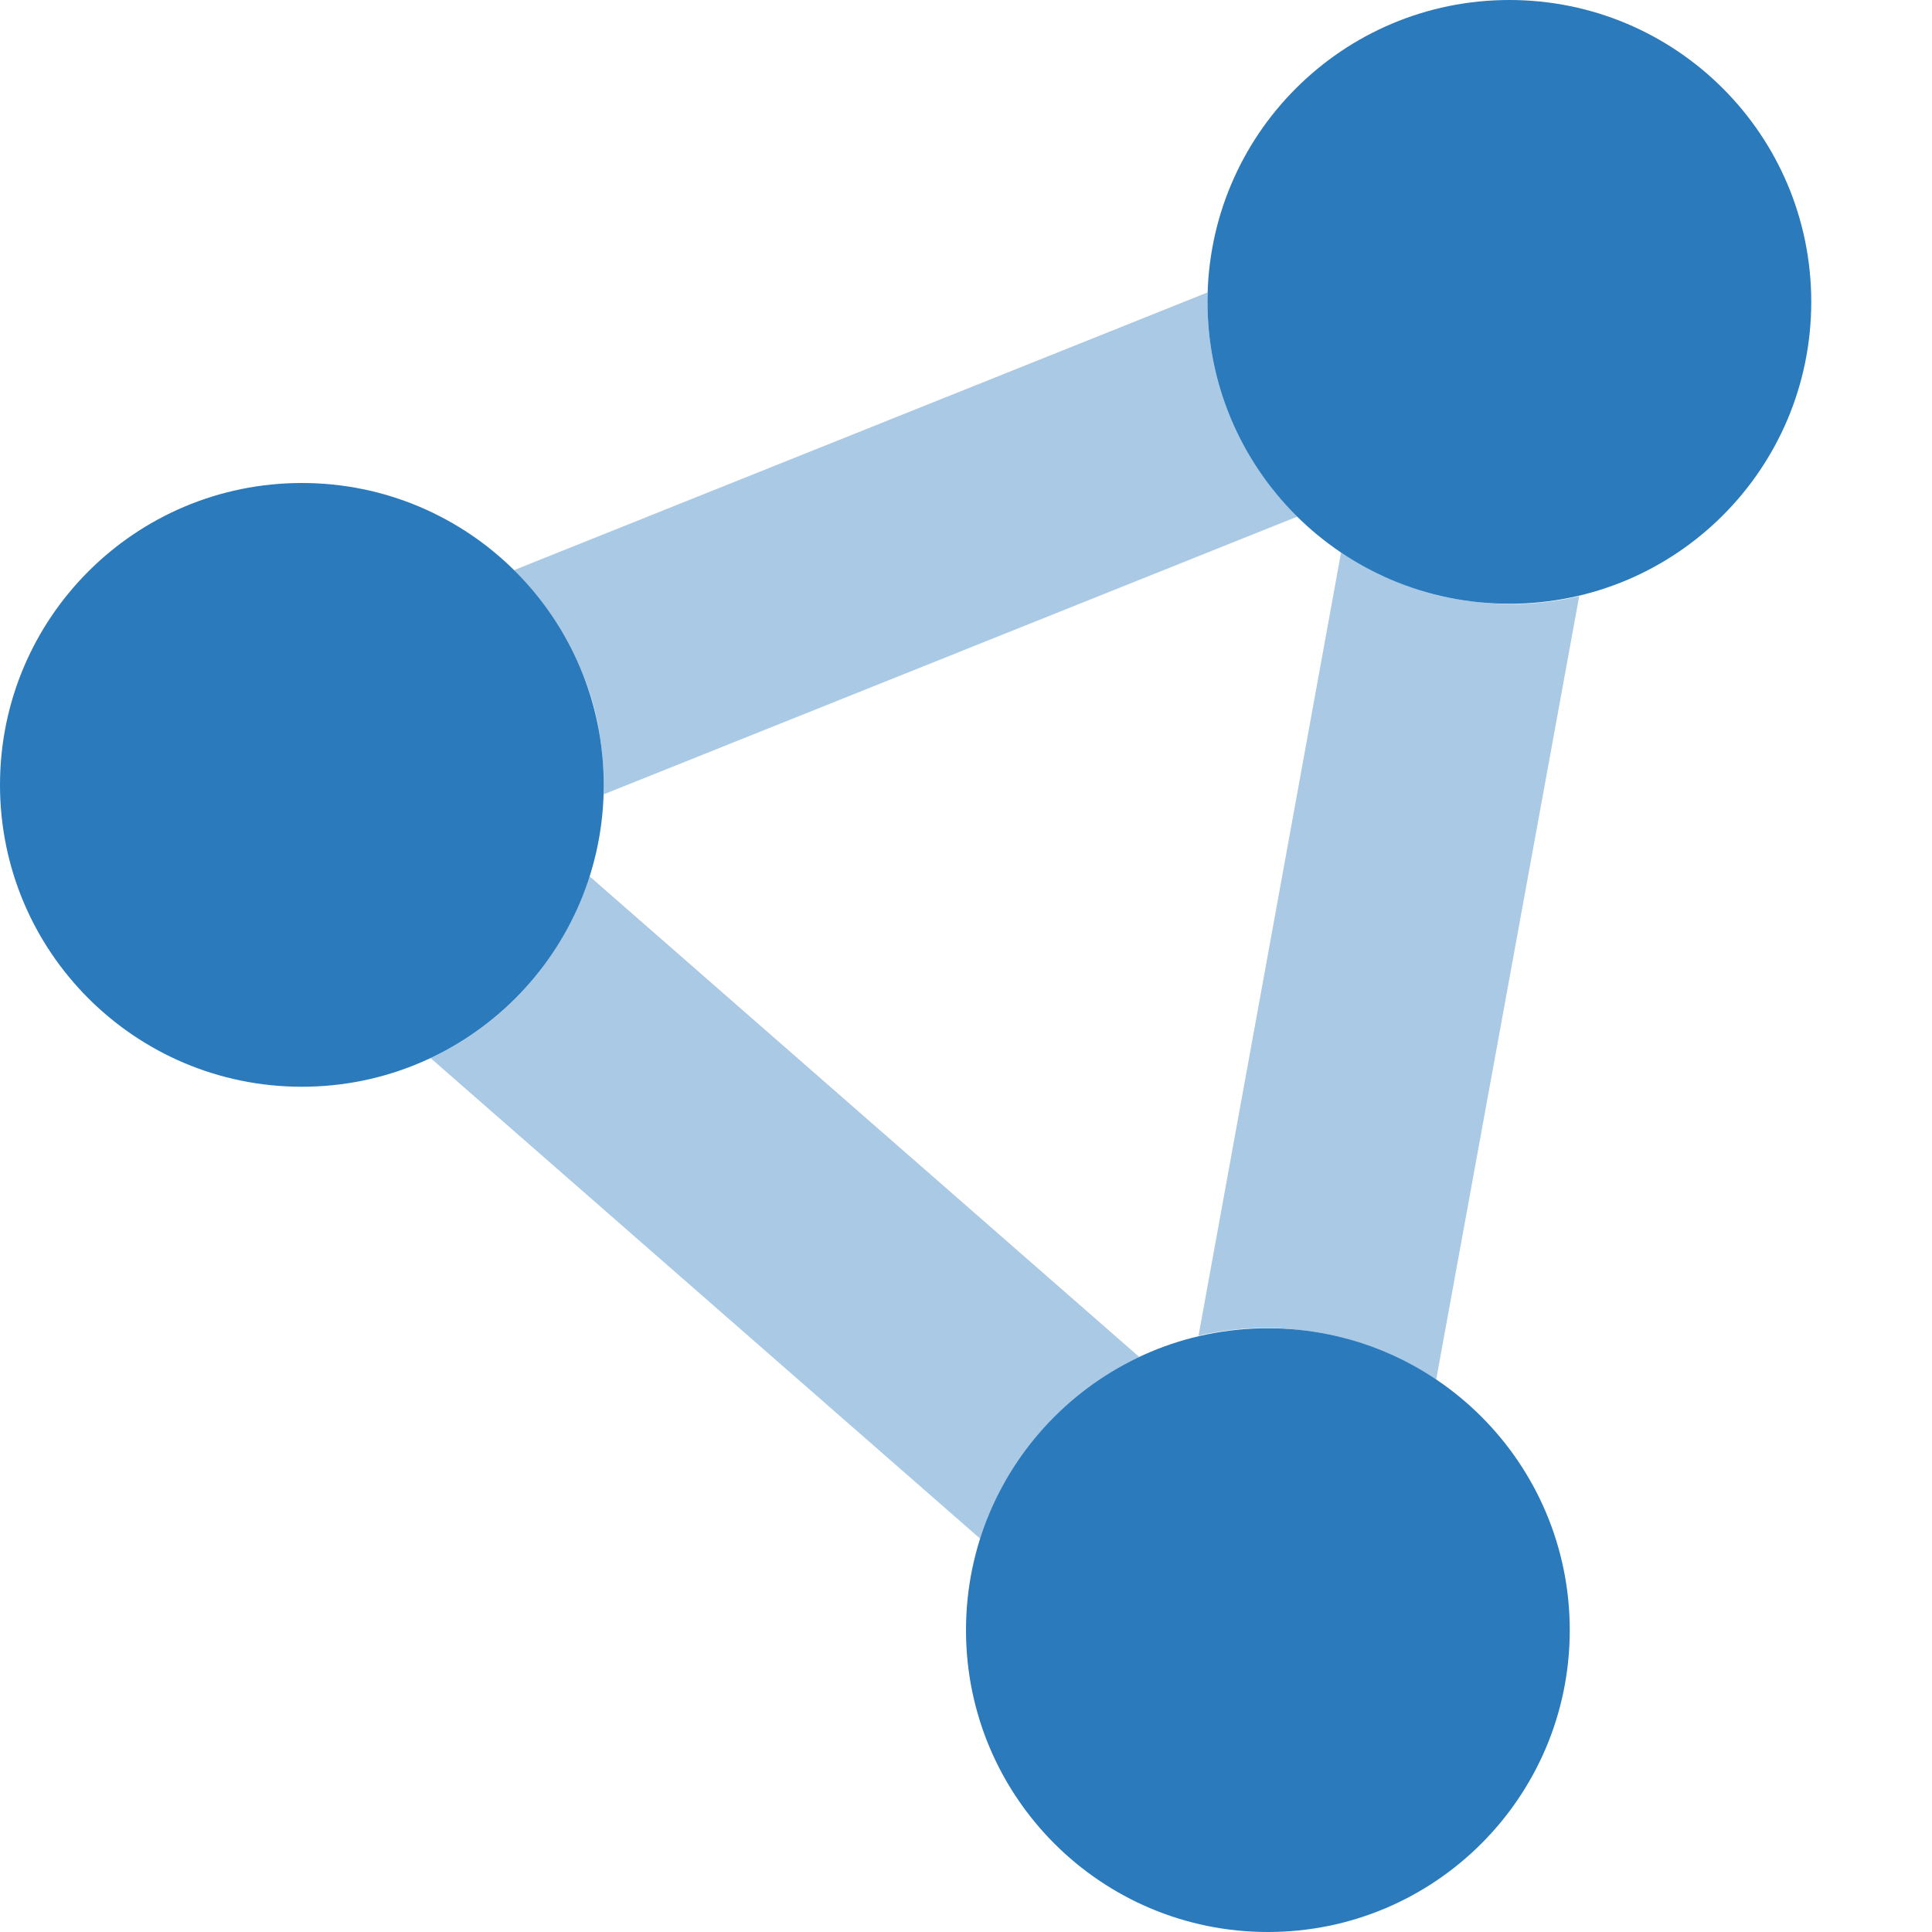
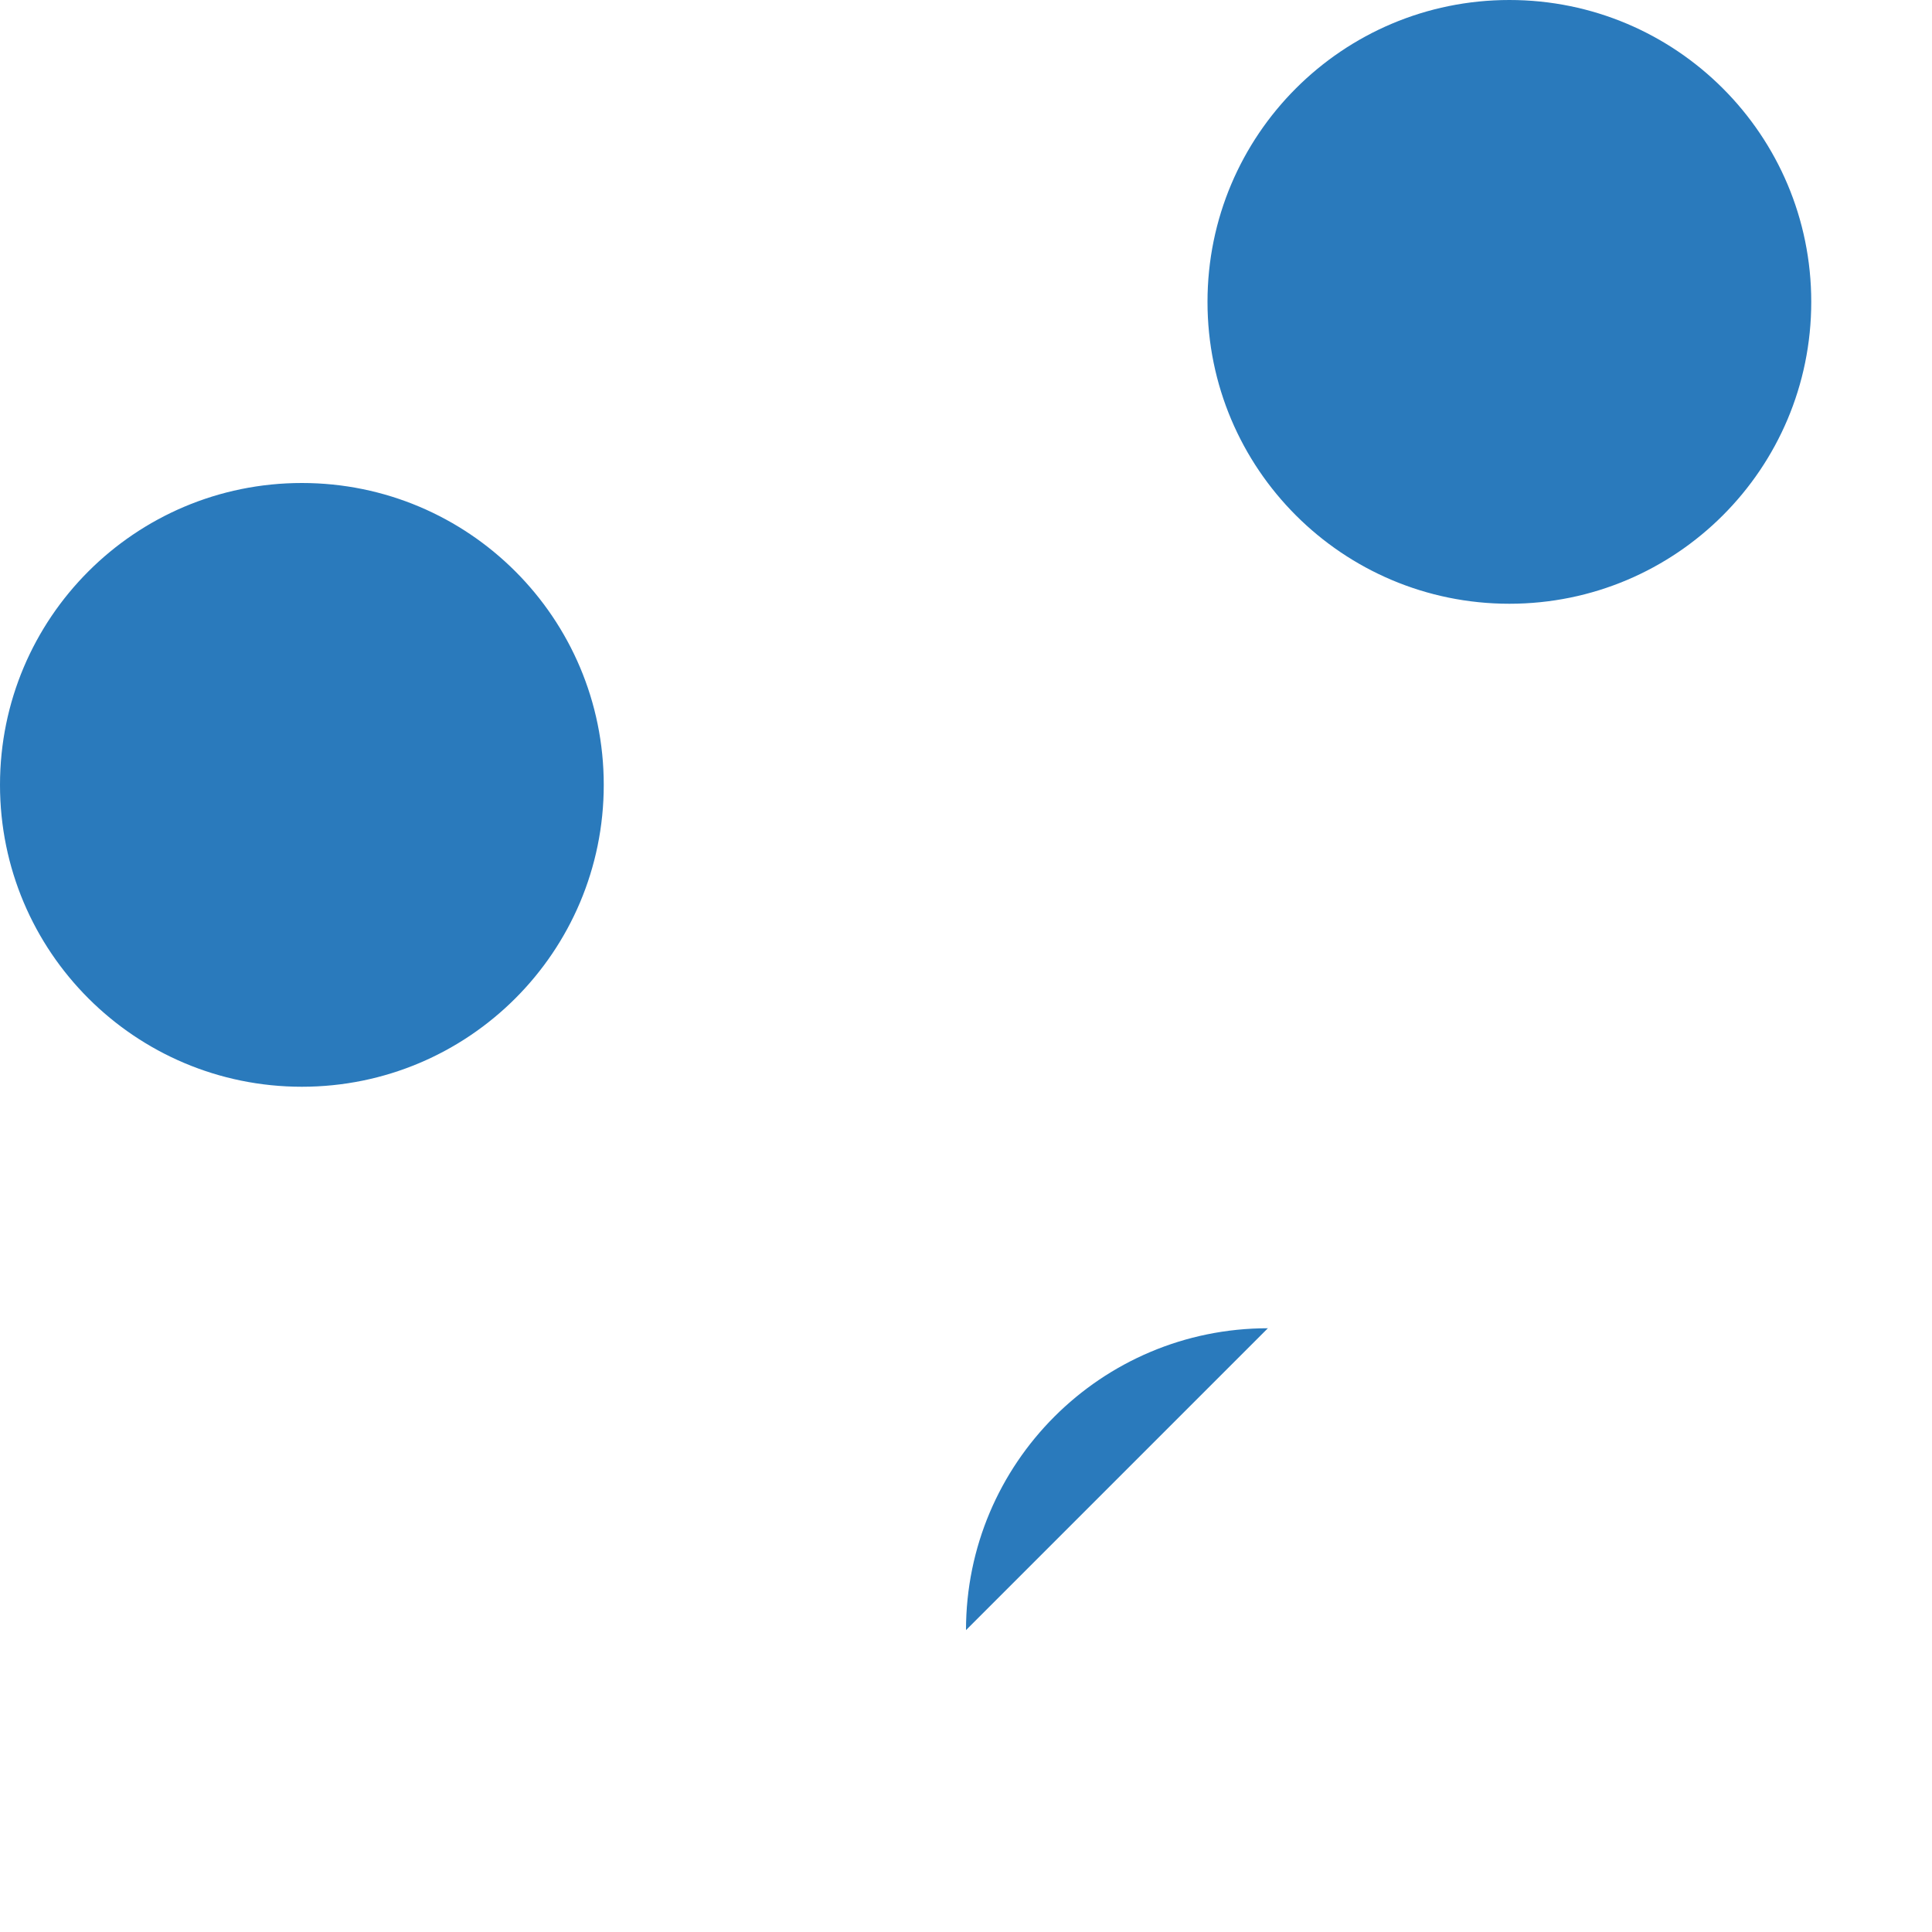
<svg xmlns="http://www.w3.org/2000/svg" id="Layer_1" version="1.1" viewBox="0 0 512 512">
  <defs>
    <style>
      .st0 {
        isolation: isolate;
        opacity: .4;
      }

      .st0, .st1 {
        fill: #2a7abc;
      }
    </style>
  </defs>
-   <path class="st0" d="M114.1,280.4c20-9.4,35.4-26.9,42.1-48.2l145.7,127.4c-20,9.4-35.4,26.9-42.1,48.2l-145.7-127.4ZM136.2,151.1l183.8-73.6v2.5c0,22.3,9.1,42.4,23.8,56.9l-183.8,73.6v-2.5c0-1.5,0-2.8-.1-4.2s-.2-2.7-.3-4.1c-.3-2.7-.7-5.4-1.2-8s-1.2-5.2-2-7.7c-.4-1.2-.8-2.5-1.3-3.7s-.9-2.4-1.5-3.7c-4.1-9.6-10.1-18.3-17.4-25.5h0ZM317.6,354.1l37.8-207.7c6.4,4.3,13.4,7.7,20.9,10,3.7,1.2,7.6,2.1,11.6,2.7,2,.3,4,.5,6,.7,1,.1,2,.1,3.1.2s2,.1,3.1.1c6.3,0,12.5-.7,18.4-2.1l-37.9,207.6c-6.4-4.3-13.4-7.7-20.9-10-3.7-1.2-7.6-2.1-11.6-2.7-2-.3-4-.5-6-.7s-2-.1-3.1-.2-2-.1-3.1-.1c-6.3,0-12.5.7-18.4,2.1h.1Z" />
-   <path class="st1" d="M320,80C320,35.8,355.8,0,400,0s80,35.8,80,80-35.8,80-80,80-80-35.8-80-80ZM256,432c0-44.2,35.8-80,80-80s80,35.8,80,80-35.8,80-80,80-80-35.8-80-80ZM80,128c44.2,0,80,35.8,80,80s-35.8,80-80,80S0,252.2,0,208s35.8-80,80-80Z" />
+   <path class="st1" d="M320,80C320,35.8,355.8,0,400,0s80,35.8,80,80-35.8,80-80,80-80-35.8-80-80ZM256,432c0-44.2,35.8-80,80-80ZM80,128c44.2,0,80,35.8,80,80s-35.8,80-80,80S0,252.2,0,208s35.8-80,80-80Z" />
</svg>